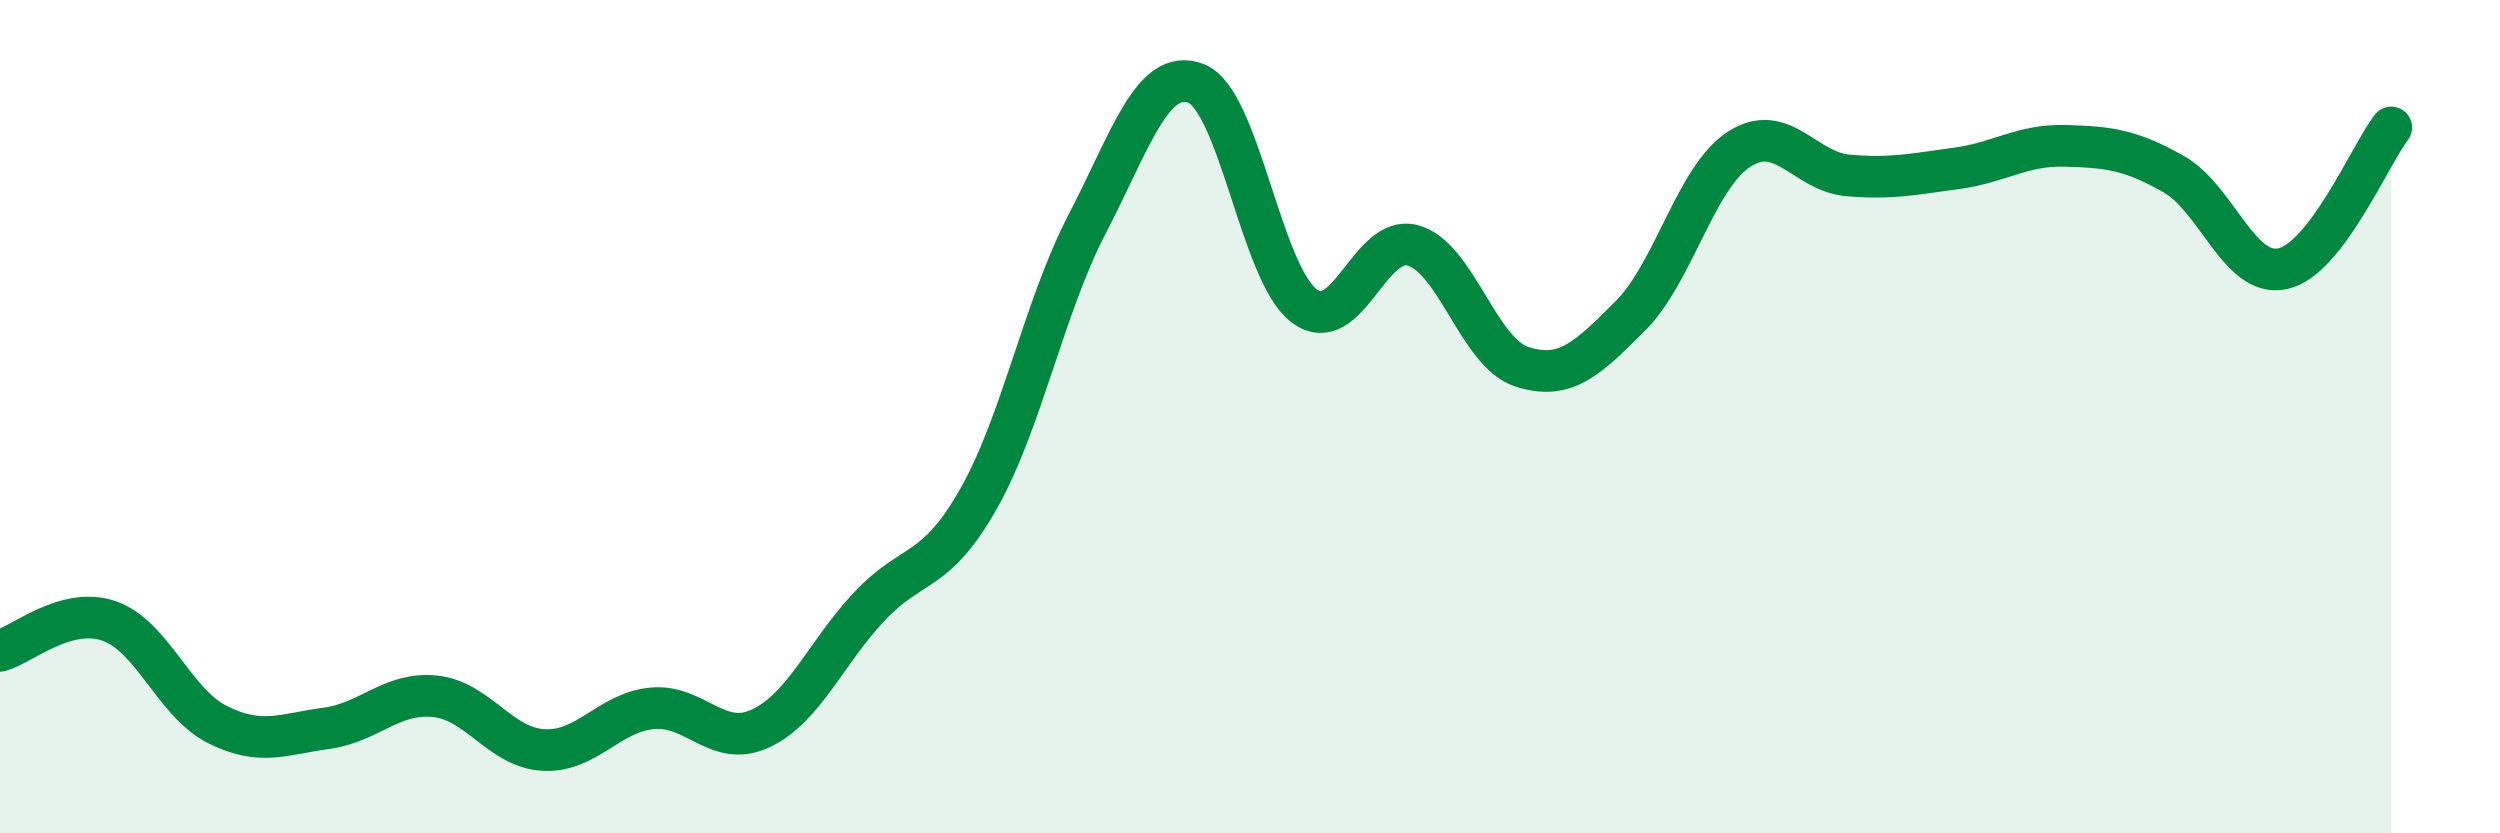
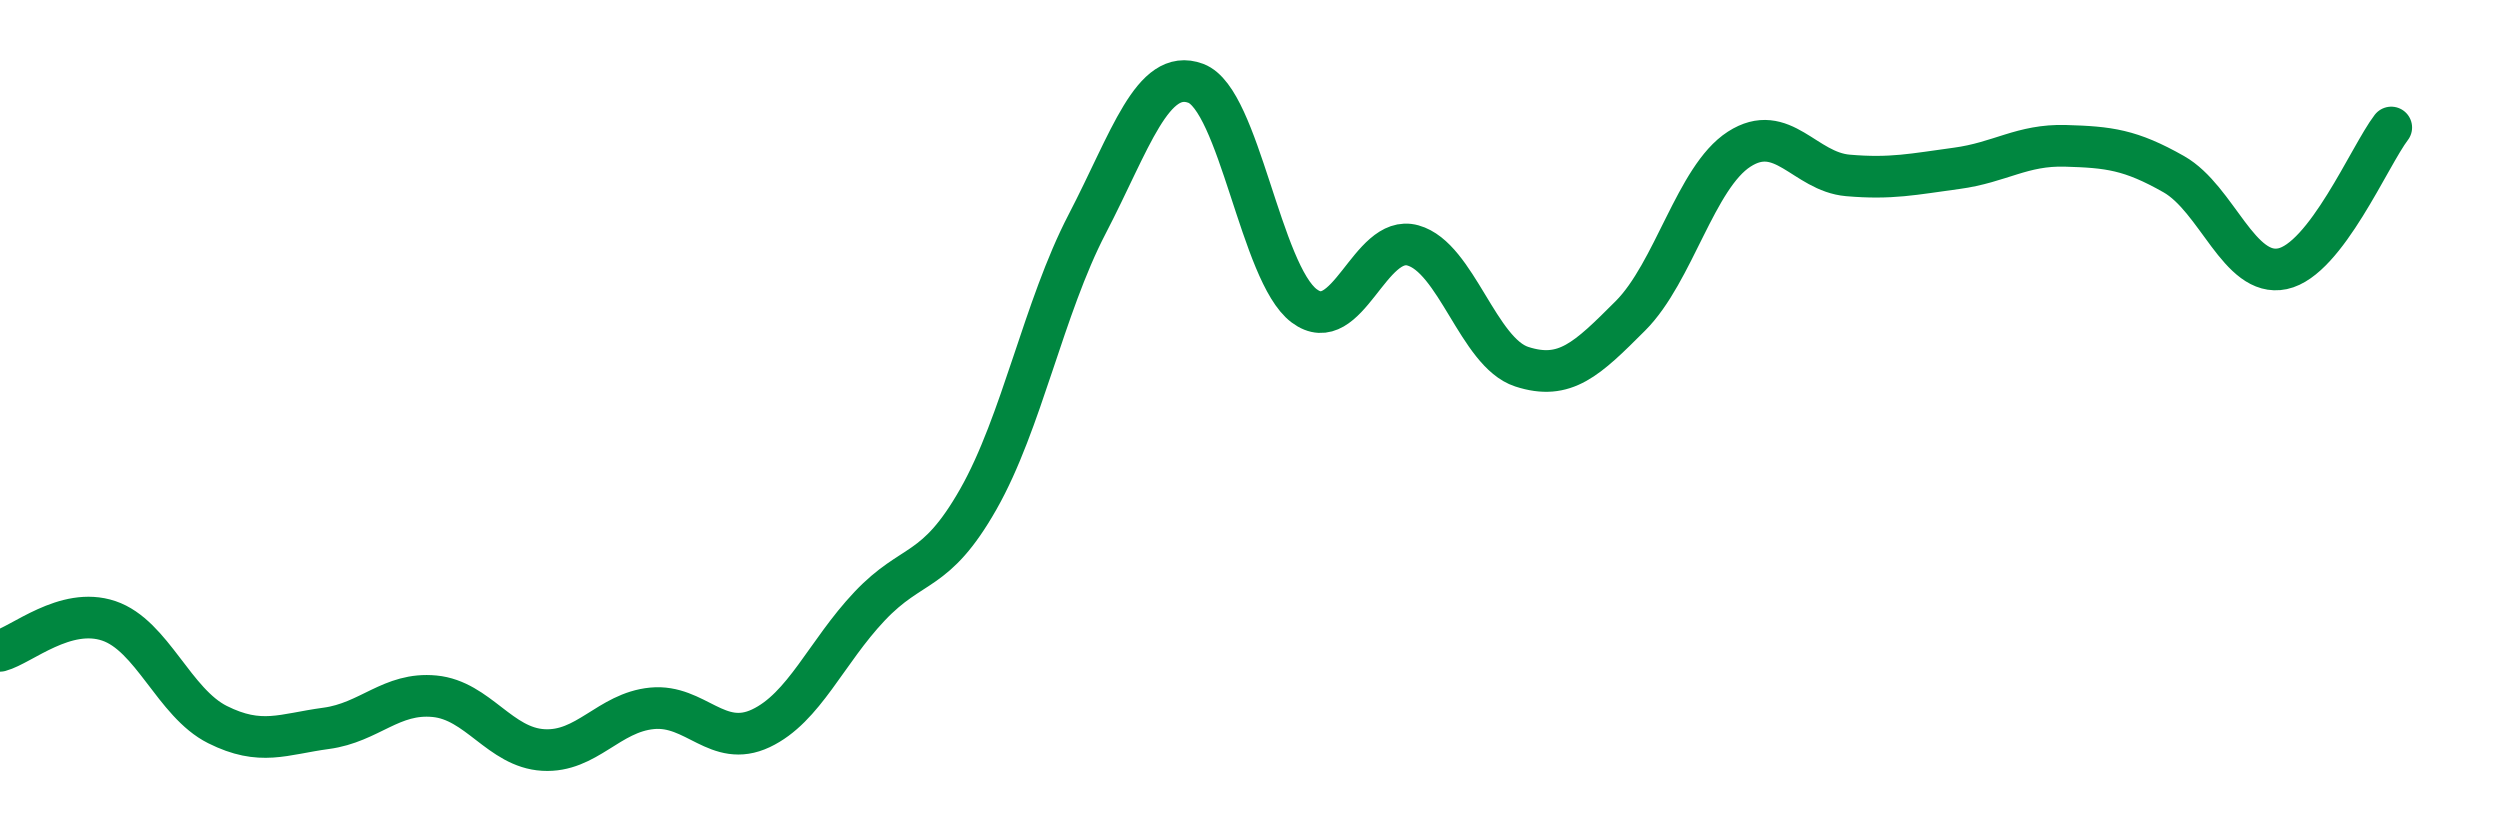
<svg xmlns="http://www.w3.org/2000/svg" width="60" height="20" viewBox="0 0 60 20">
-   <path d="M 0,15.62 C 0.52,15.48 1.57,14.55 2.61,14.9 C 3.65,15.25 4.18,16.87 5.22,17.39 C 6.26,17.91 6.79,17.62 7.83,17.48 C 8.87,17.34 9.39,16.61 10.43,16.71 C 11.47,16.81 12,17.94 13.04,18 C 14.08,18.06 14.61,17.1 15.65,17 C 16.69,16.9 17.22,17.97 18.26,17.48 C 19.3,16.99 19.83,15.65 20.87,14.55 C 21.91,13.45 22.44,13.81 23.48,11.98 C 24.52,10.15 25.05,7.38 26.09,5.38 C 27.13,3.38 27.66,1.61 28.7,2 C 29.74,2.39 30.26,6.56 31.3,7.34 C 32.34,8.12 32.87,5.6 33.91,5.89 C 34.95,6.18 35.48,8.46 36.52,8.8 C 37.56,9.14 38.09,8.62 39.13,7.58 C 40.17,6.54 40.7,4.25 41.74,3.58 C 42.78,2.91 43.31,4.12 44.35,4.21 C 45.39,4.3 45.92,4.18 46.96,4.04 C 48,3.9 48.53,3.47 49.57,3.5 C 50.61,3.53 51.13,3.59 52.17,4.18 C 53.21,4.77 53.74,6.67 54.78,6.45 C 55.82,6.23 56.87,3.74 57.39,3.06L57.39 20L0 20Z" fill="#008740" opacity="0.1" stroke-linecap="round" stroke-linejoin="round" />
  <path d="M 0,15.62 C 0.52,15.48 1.57,14.55 2.61,14.9 C 3.65,15.25 4.18,16.87 5.22,17.39 C 6.26,17.91 6.79,17.62 7.83,17.48 C 8.87,17.34 9.39,16.61 10.43,16.71 C 11.47,16.81 12,17.94 13.04,18 C 14.08,18.06 14.61,17.1 15.65,17 C 16.69,16.9 17.22,17.97 18.26,17.48 C 19.3,16.99 19.83,15.65 20.87,14.55 C 21.91,13.45 22.44,13.81 23.48,11.98 C 24.52,10.15 25.05,7.38 26.09,5.38 C 27.13,3.38 27.66,1.61 28.7,2 C 29.74,2.39 30.26,6.56 31.3,7.34 C 32.34,8.12 32.87,5.6 33.91,5.89 C 34.95,6.18 35.48,8.46 36.52,8.8 C 37.56,9.14 38.09,8.62 39.13,7.58 C 40.17,6.54 40.7,4.25 41.74,3.58 C 42.78,2.91 43.31,4.12 44.35,4.21 C 45.39,4.3 45.92,4.18 46.96,4.04 C 48,3.9 48.53,3.47 49.57,3.5 C 50.61,3.53 51.13,3.59 52.17,4.18 C 53.21,4.77 53.74,6.67 54.78,6.45 C 55.82,6.23 56.87,3.74 57.39,3.06" stroke="#008740" stroke-width="1" fill="none" stroke-linecap="round" stroke-linejoin="round" />
</svg>